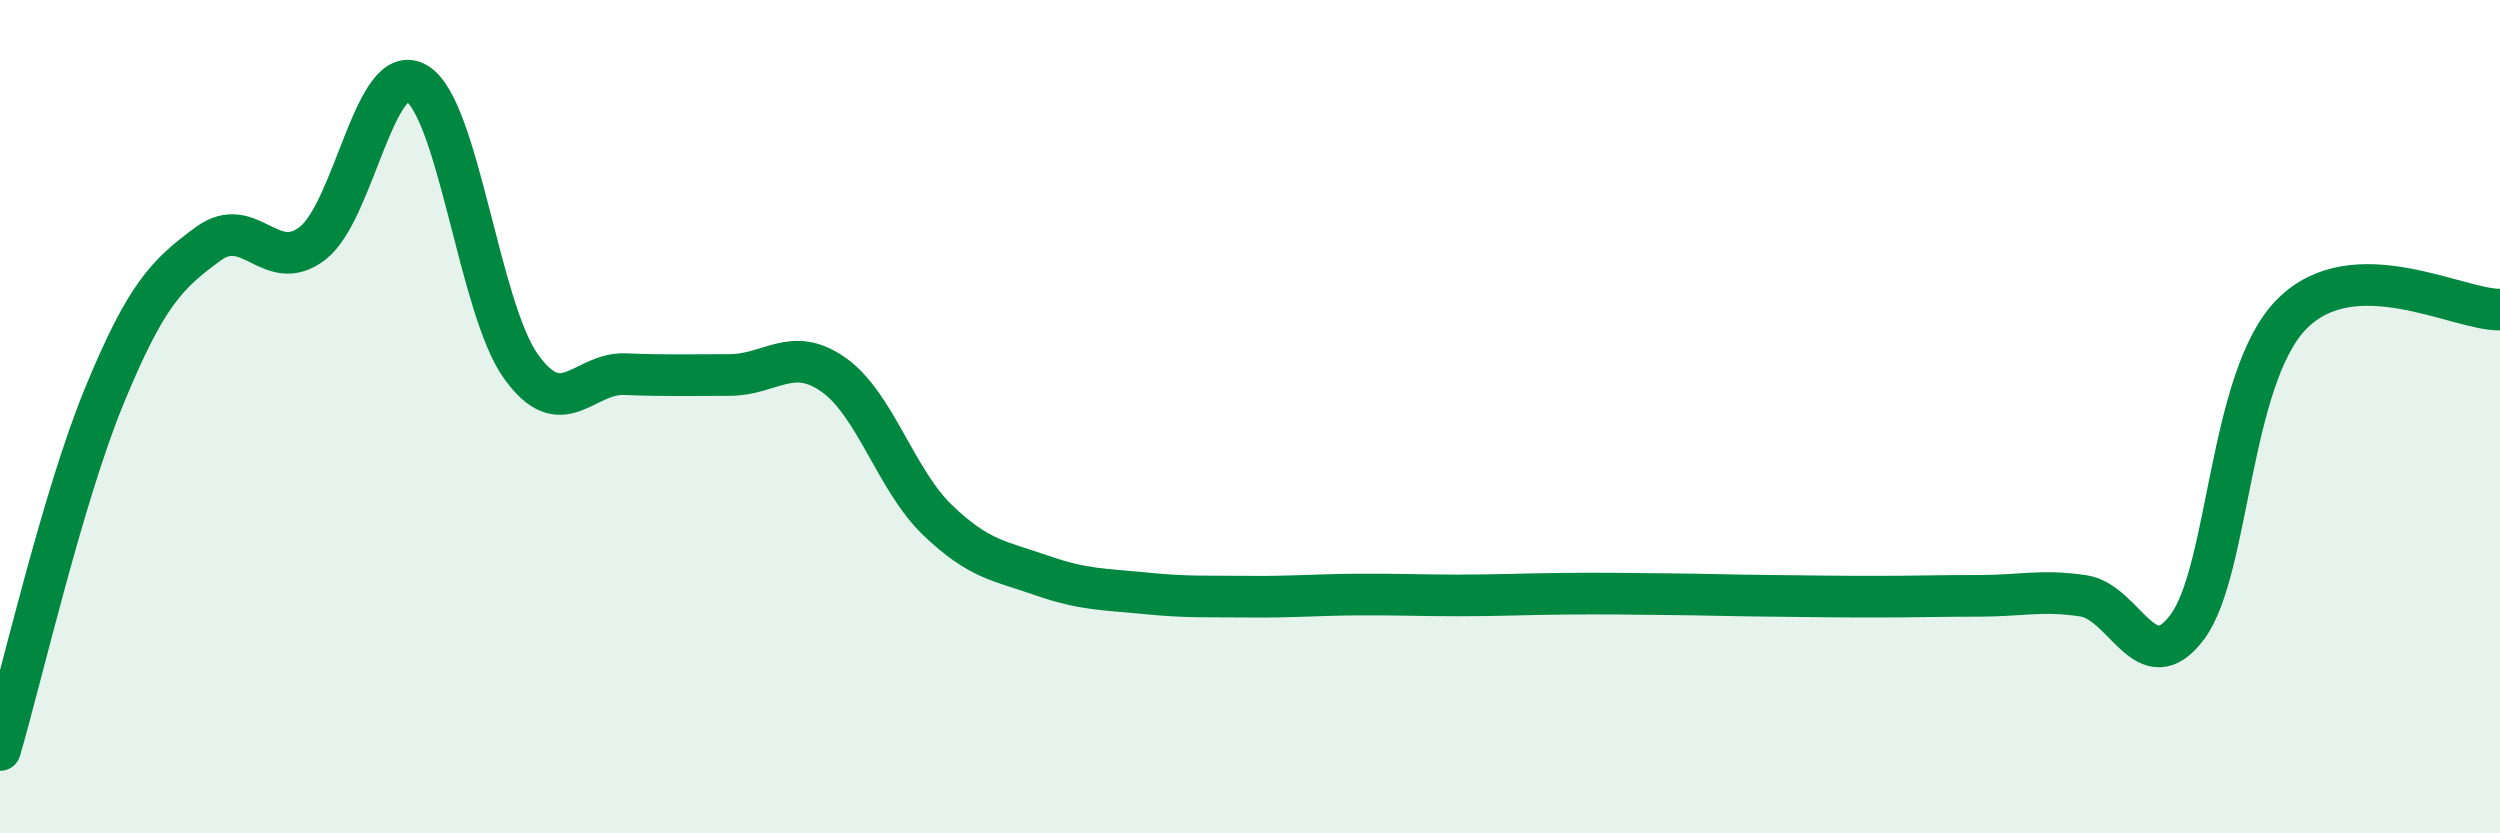
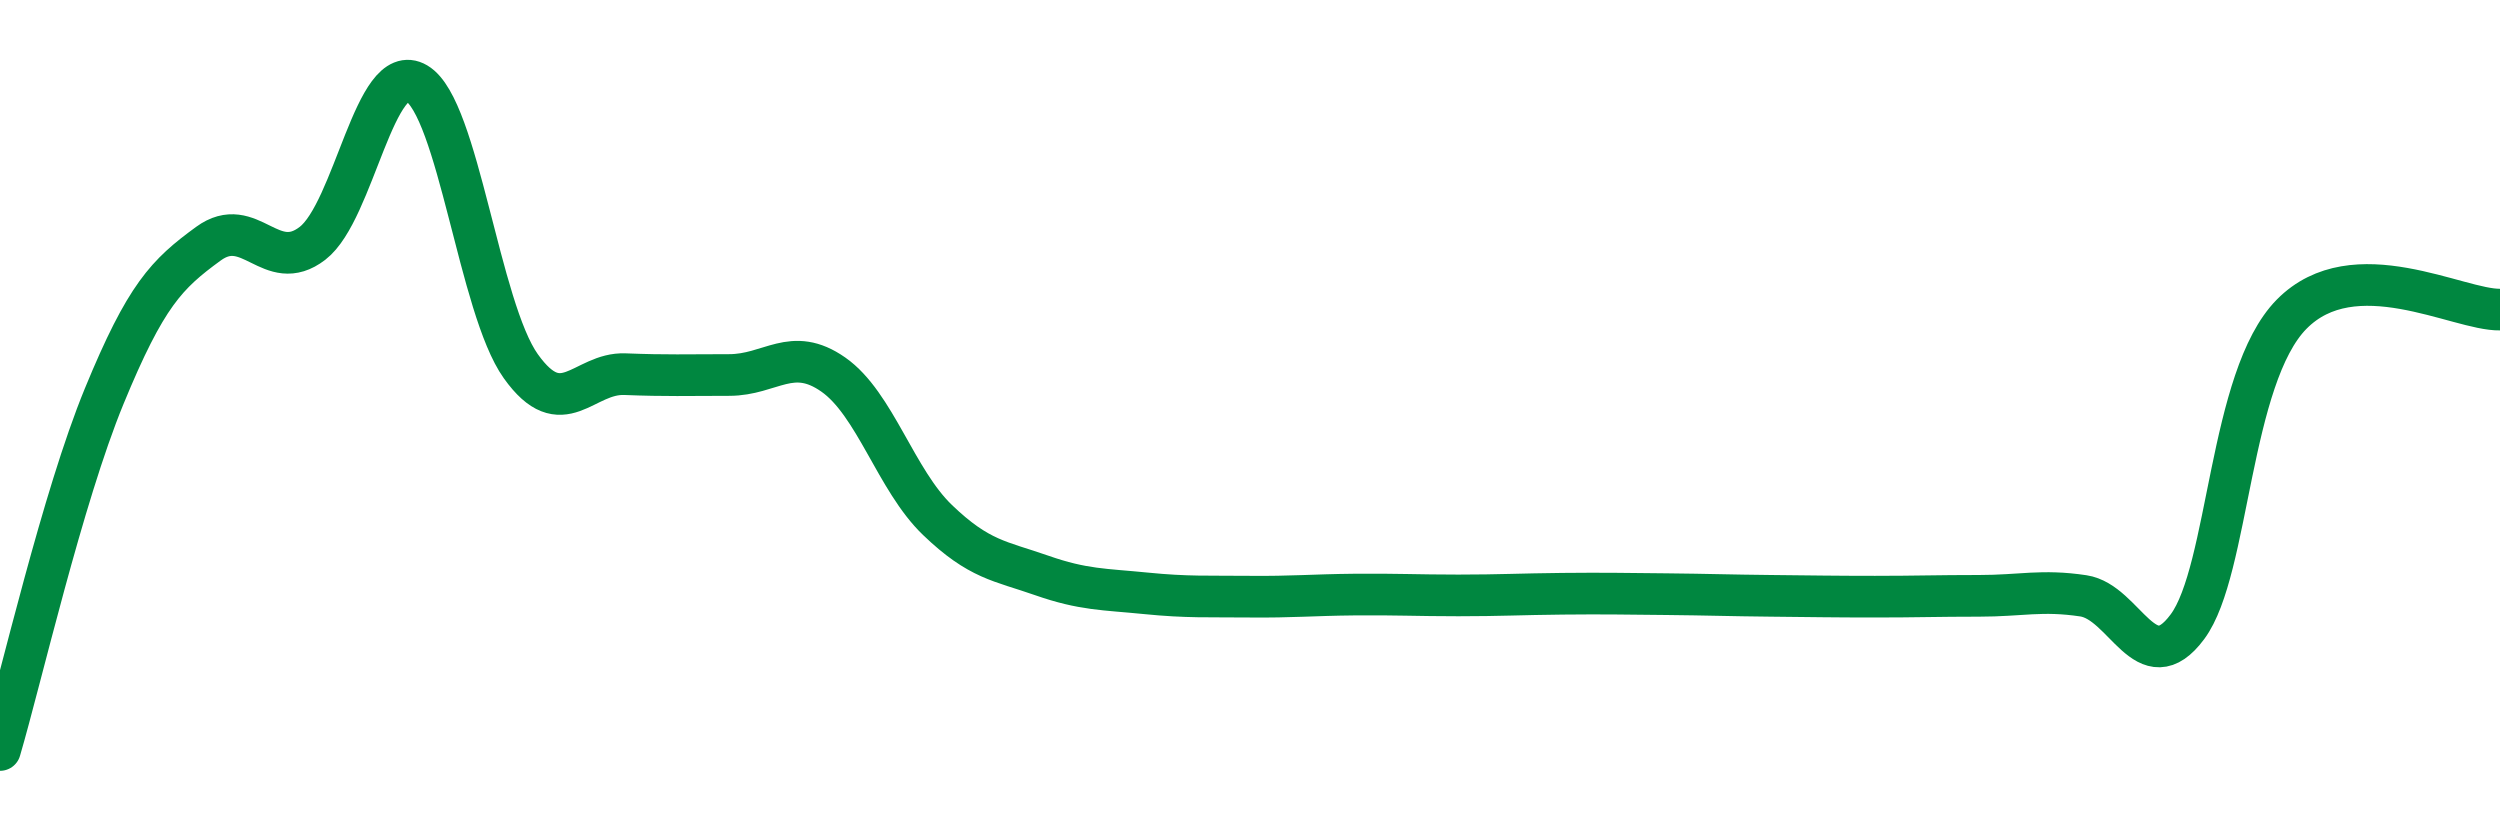
<svg xmlns="http://www.w3.org/2000/svg" width="60" height="20" viewBox="0 0 60 20">
-   <path d="M 0,18 C 0.5,16.3 1.5,11.94 2.5,9.51 C 3.5,7.08 4,6.58 5,5.85 C 6,5.12 6.5,6.61 7.5,5.84 C 8.5,5.07 9,1.41 10,2 C 11,2.59 11.5,7.39 12.5,8.79 C 13.5,10.19 14,8.94 15,8.98 C 16,9.02 16.5,9 17.5,9 C 18.5,9 19,8.29 20,8.99 C 21,9.69 21.5,11.52 22.5,12.48 C 23.5,13.44 24,13.46 25,13.81 C 26,14.16 26.5,14.14 27.5,14.24 C 28.5,14.34 29,14.31 30,14.32 C 31,14.33 31.5,14.28 32.5,14.27 C 33.5,14.26 34,14.29 35,14.29 C 36,14.29 36.5,14.26 37.5,14.25 C 38.5,14.24 39,14.25 40,14.26 C 41,14.27 41.5,14.29 42.5,14.3 C 43.5,14.31 44,14.32 45,14.32 C 46,14.32 46.5,14.3 47.5,14.3 C 48.5,14.3 49,14.15 50,14.3 C 51,14.45 51.5,16.39 52.5,15.04 C 53.5,13.69 53.5,9.06 55,7.54 C 56.5,6.02 59,7.45 60,7.43L60 20L0 20Z" fill="#008740" opacity="0.1" stroke-linecap="round" stroke-linejoin="round" />
  <path d="M 0,18 C 0.5,16.3 1.5,11.94 2.5,9.51 C 3.5,7.08 4,6.58 5,5.85 C 6,5.12 6.5,6.61 7.5,5.84 C 8.5,5.07 9,1.41 10,2 C 11,2.59 11.5,7.39 12.5,8.79 C 13.5,10.19 14,8.94 15,8.98 C 16,9.02 16.5,9 17.5,9 C 18.5,9 19,8.29 20,8.99 C 21,9.69 21.5,11.52 22.5,12.48 C 23.5,13.44 24,13.46 25,13.81 C 26,14.16 26.5,14.14 27.5,14.24 C 28.5,14.34 29,14.31 30,14.32 C 31,14.33 31.5,14.28 32.5,14.27 C 33.5,14.26 34,14.29 35,14.29 C 36,14.29 36.5,14.26 37.5,14.25 C 38.5,14.24 39,14.25 40,14.26 C 41,14.27 41.5,14.29 42.5,14.3 C 43.5,14.31 44,14.32 45,14.32 C 46,14.32 46.5,14.3 47.5,14.3 C 48.5,14.3 49,14.15 50,14.3 C 51,14.45 51.5,16.39 52.5,15.04 C 53.5,13.69 53.5,9.06 55,7.54 C 56.5,6.02 59,7.45 60,7.43" stroke="#008740" stroke-width="1" fill="none" stroke-linecap="round" stroke-linejoin="round" />
</svg>